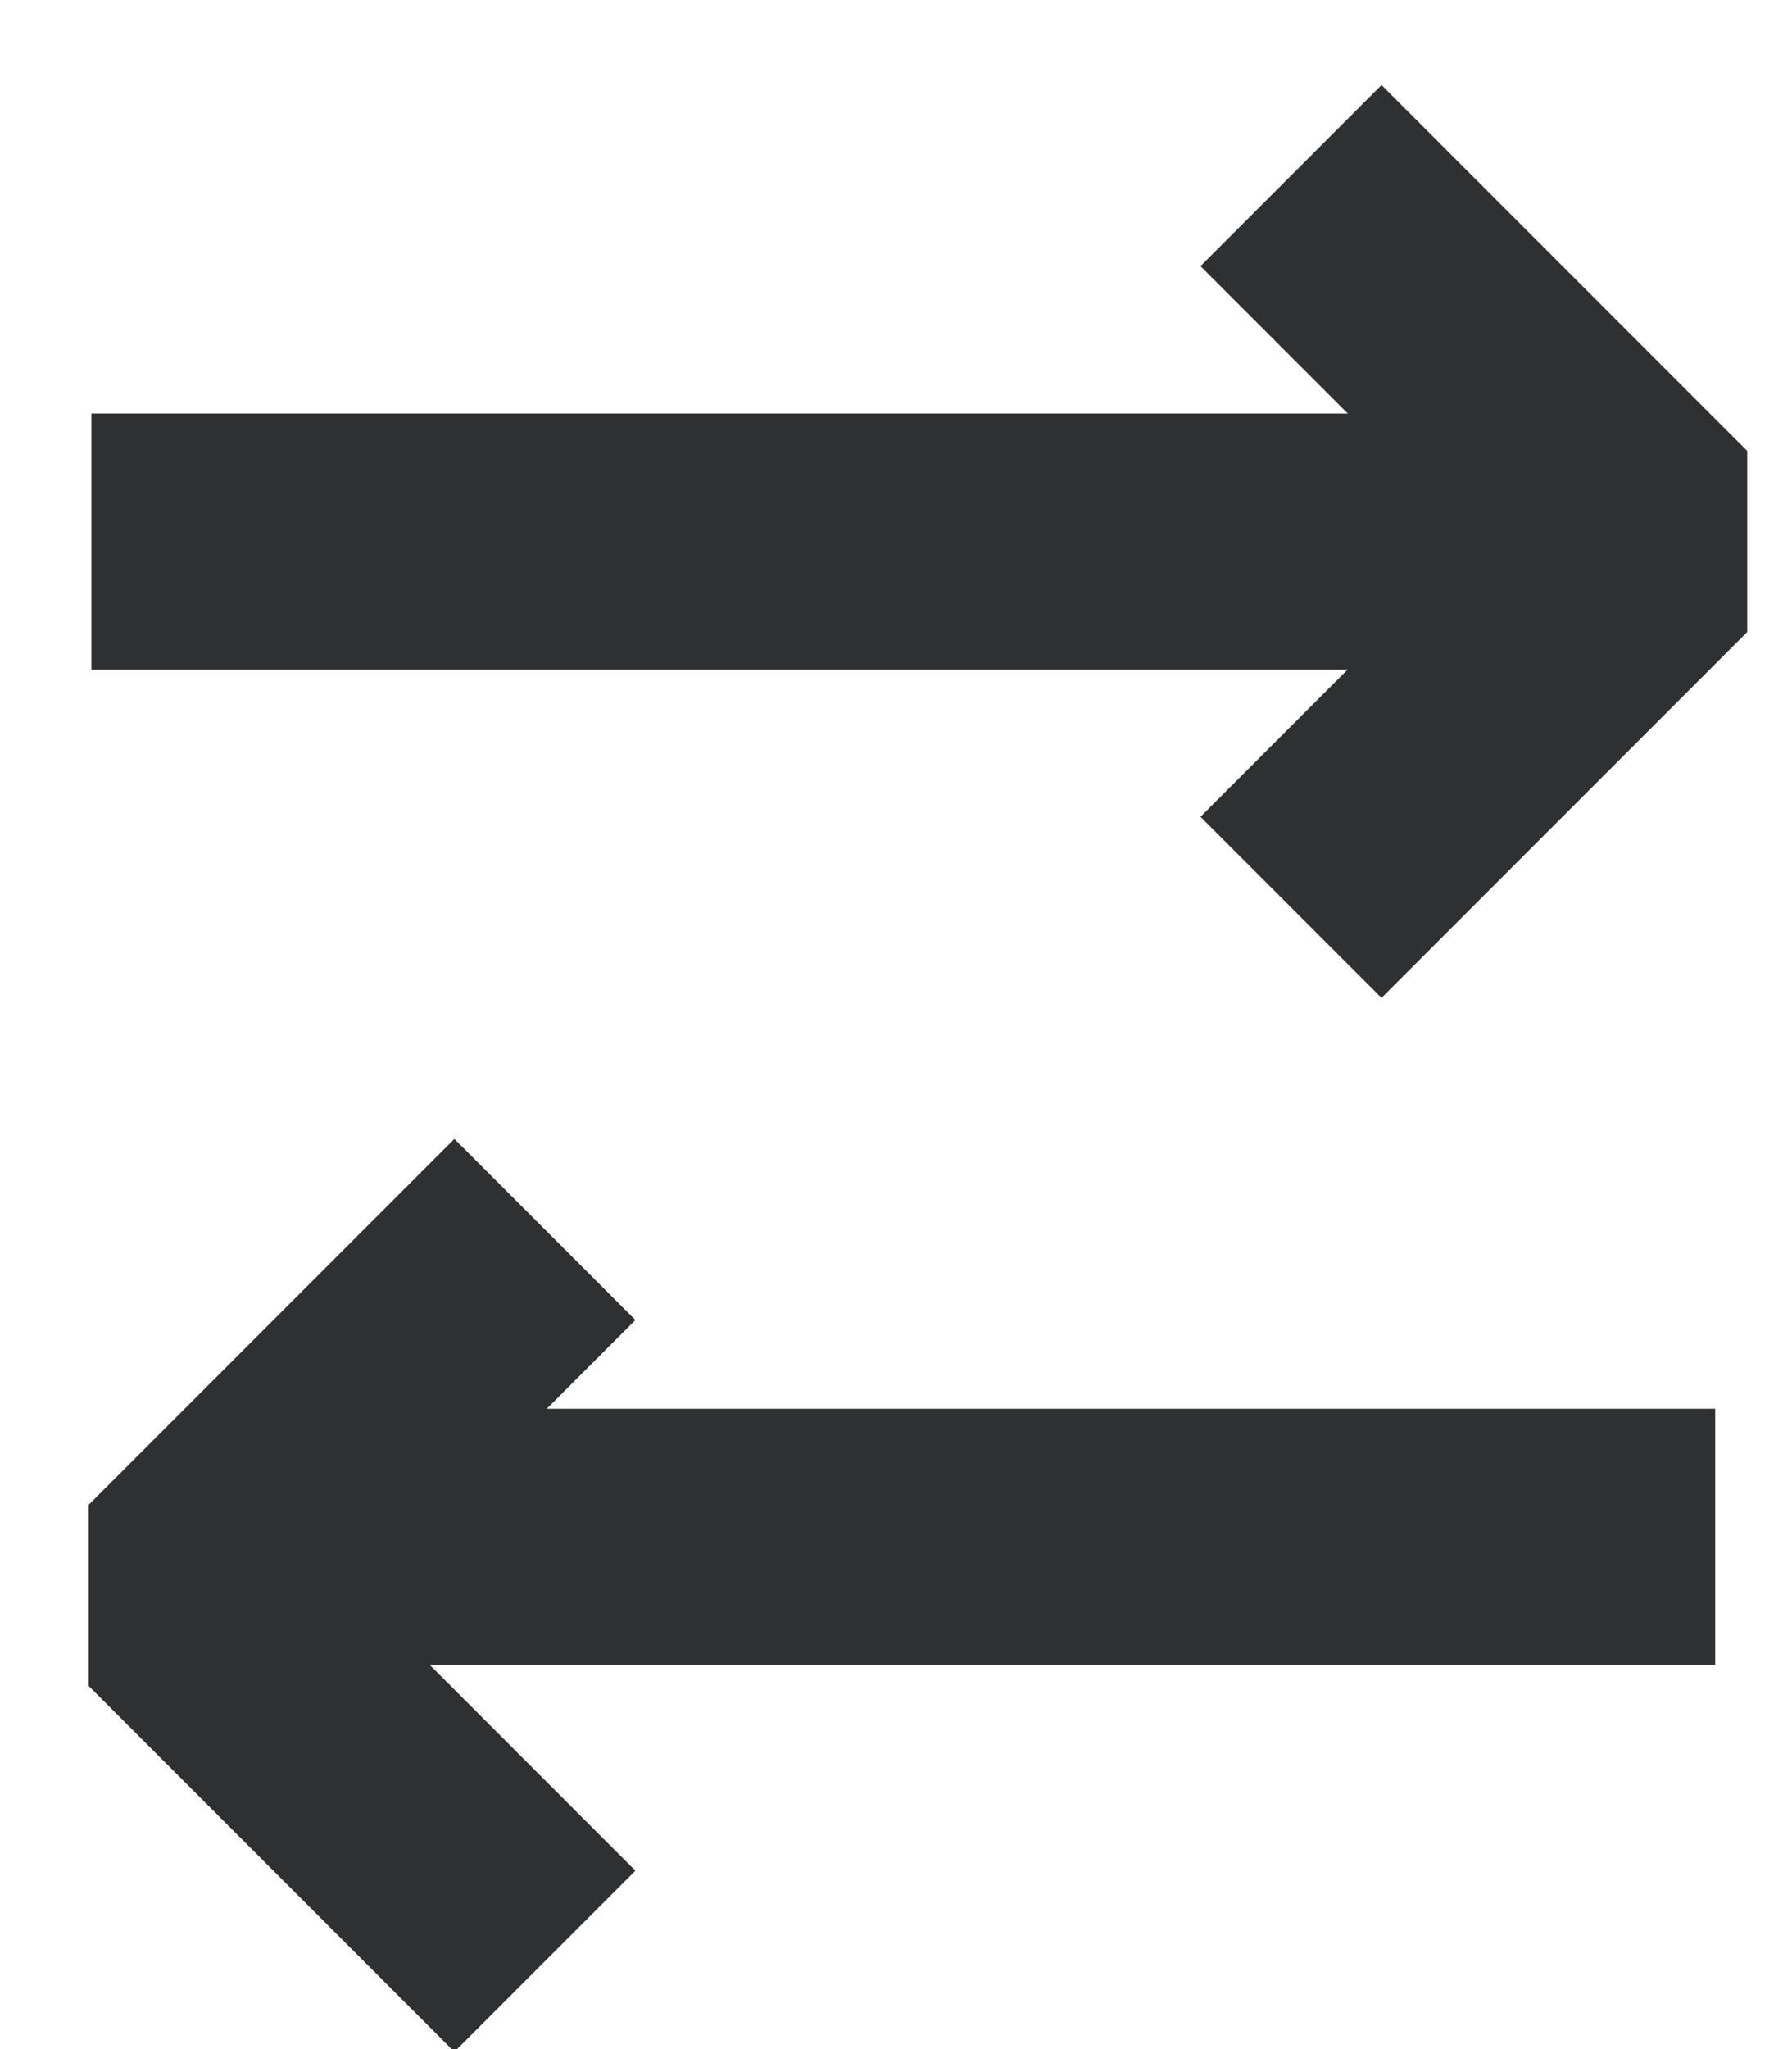
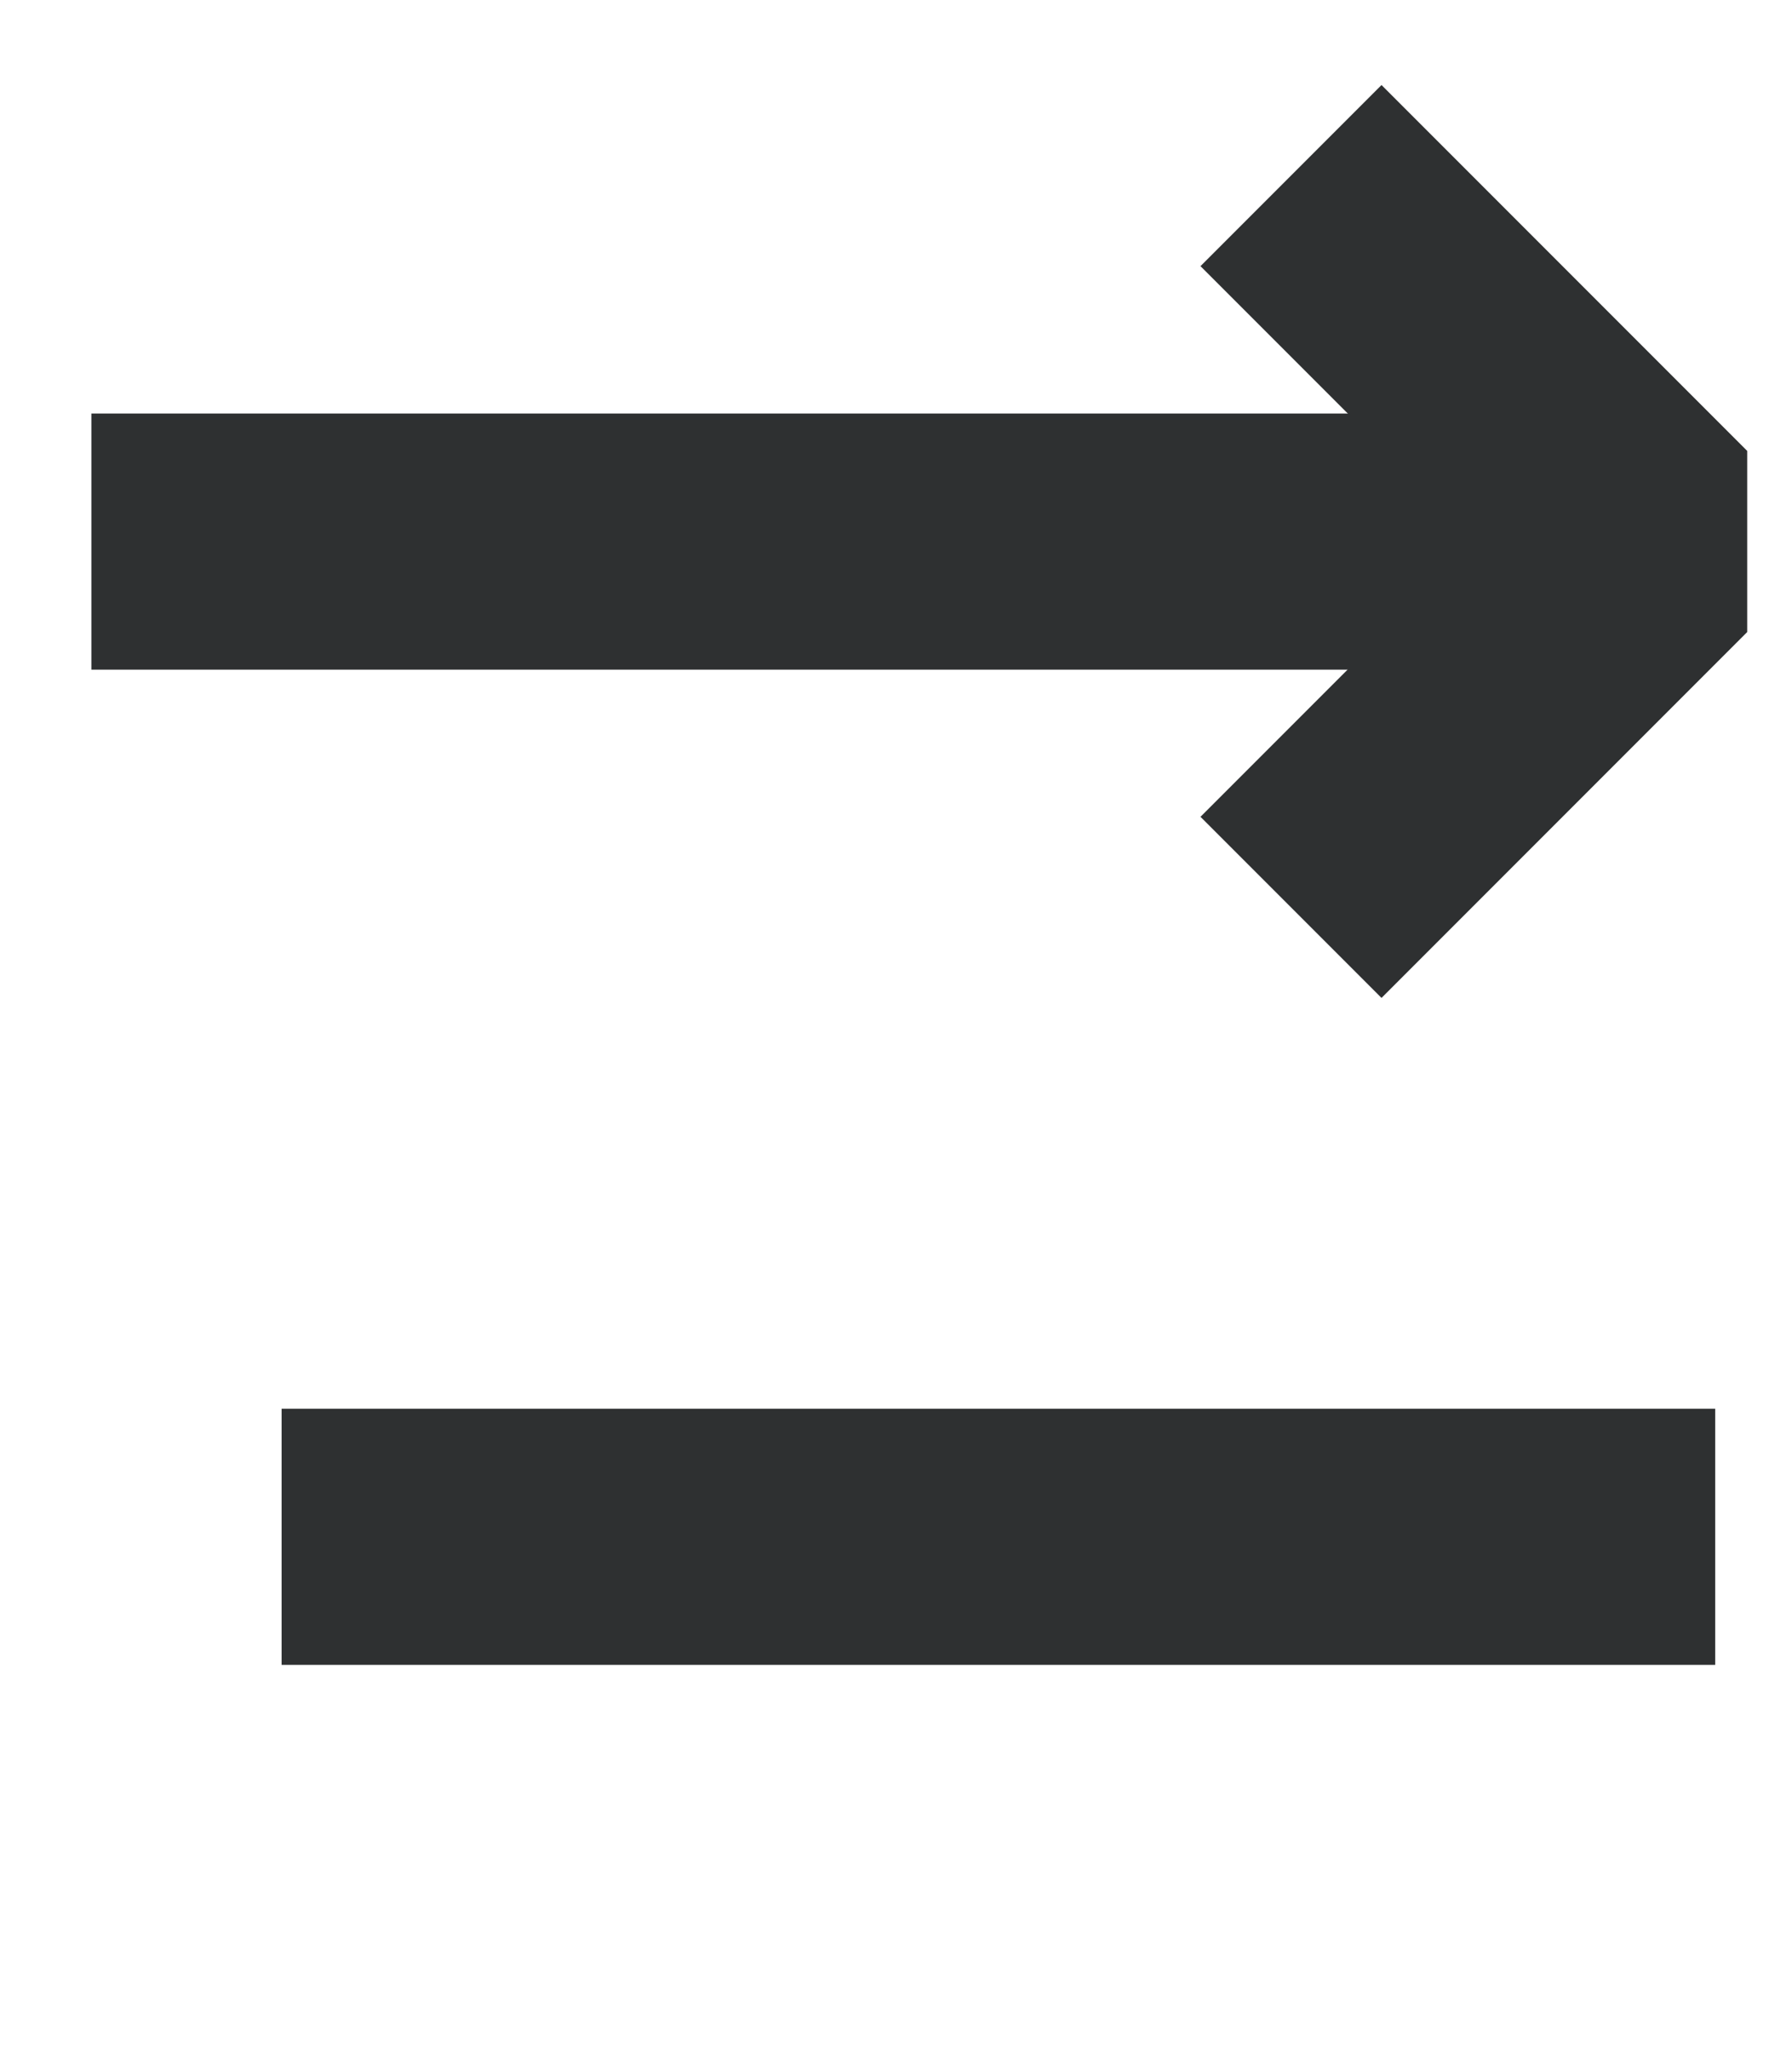
<svg xmlns="http://www.w3.org/2000/svg" width="14" height="16" viewBox="0 0 14 16" fill="none">
  <path d="M10.086 1.371L12.943 4.228L10.086 7.085" stroke="#2E3031" stroke-width="2" stroke-linejoin="bevel" />
  <path d="M0.714 4.229H12.2" stroke="#2E3031" stroke-width="2" stroke-linejoin="bevel" />
-   <path d="M4.257 15.314L1.4 12.457L4.257 9.6" stroke="#2E3031" stroke-width="2" stroke-linejoin="bevel" />
  <path d="M13.4 12H2.2" stroke="#2E3031" stroke-width="2" stroke-linejoin="bevel" />
</svg>